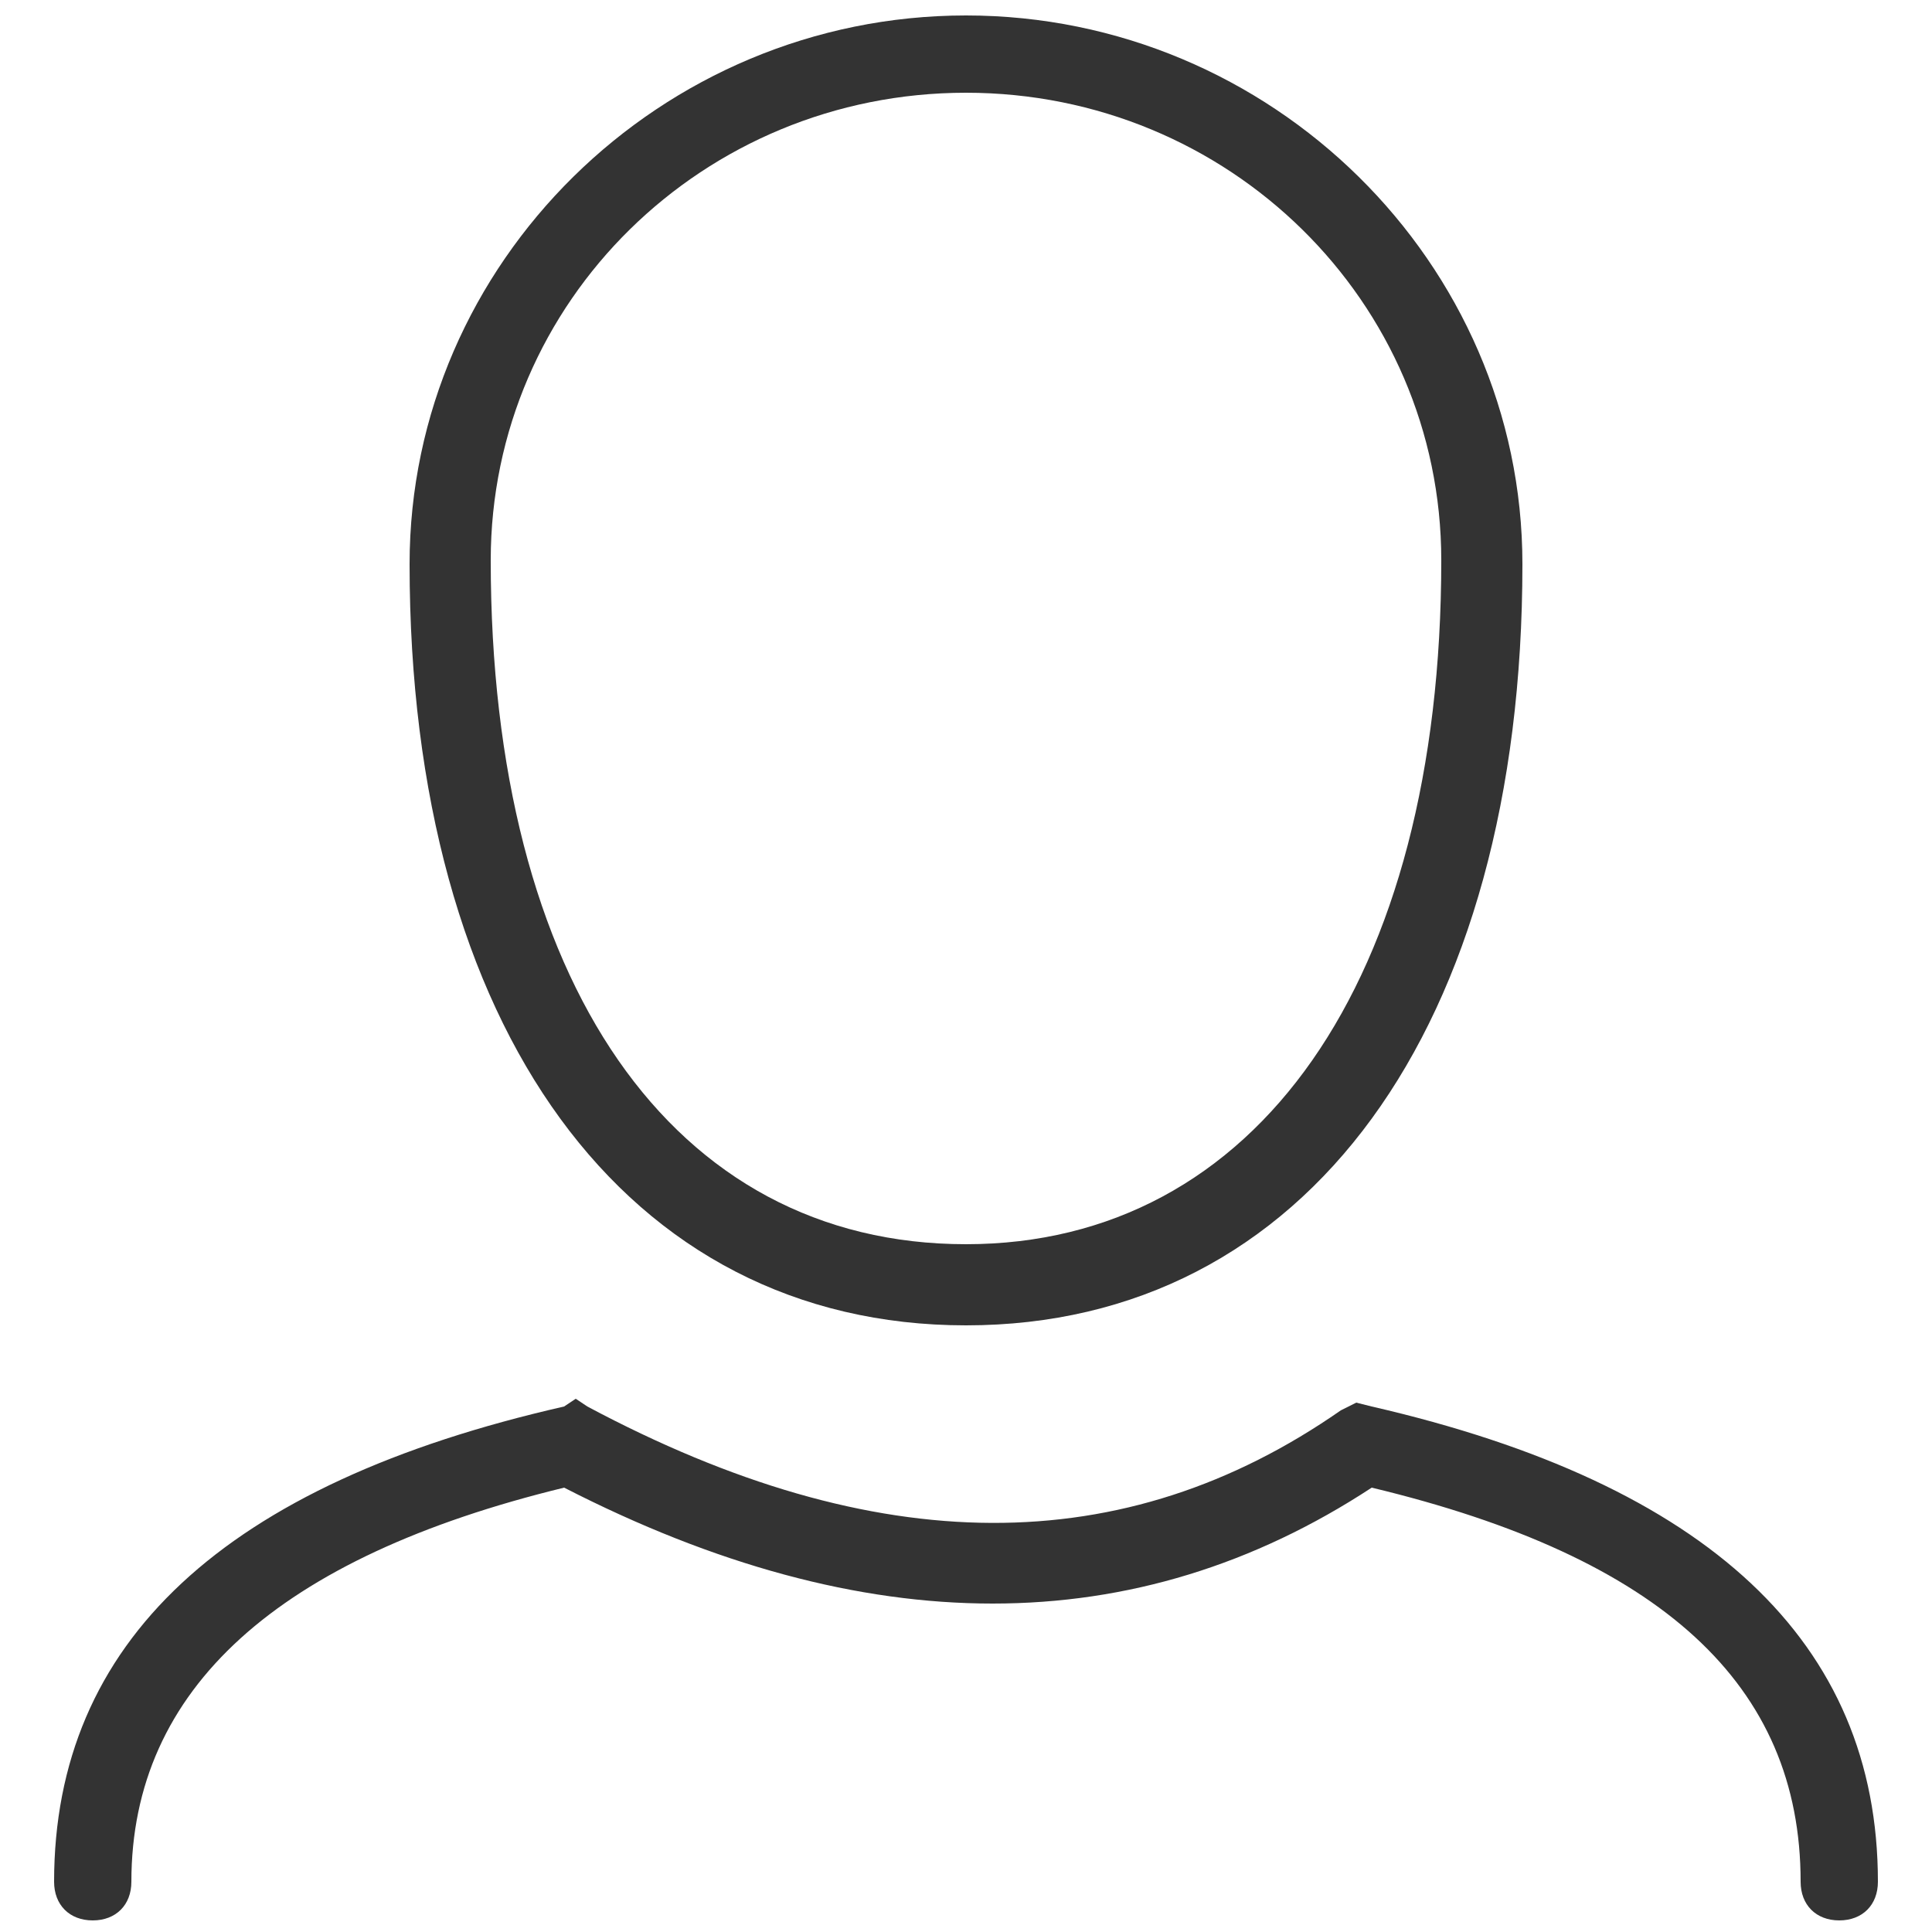
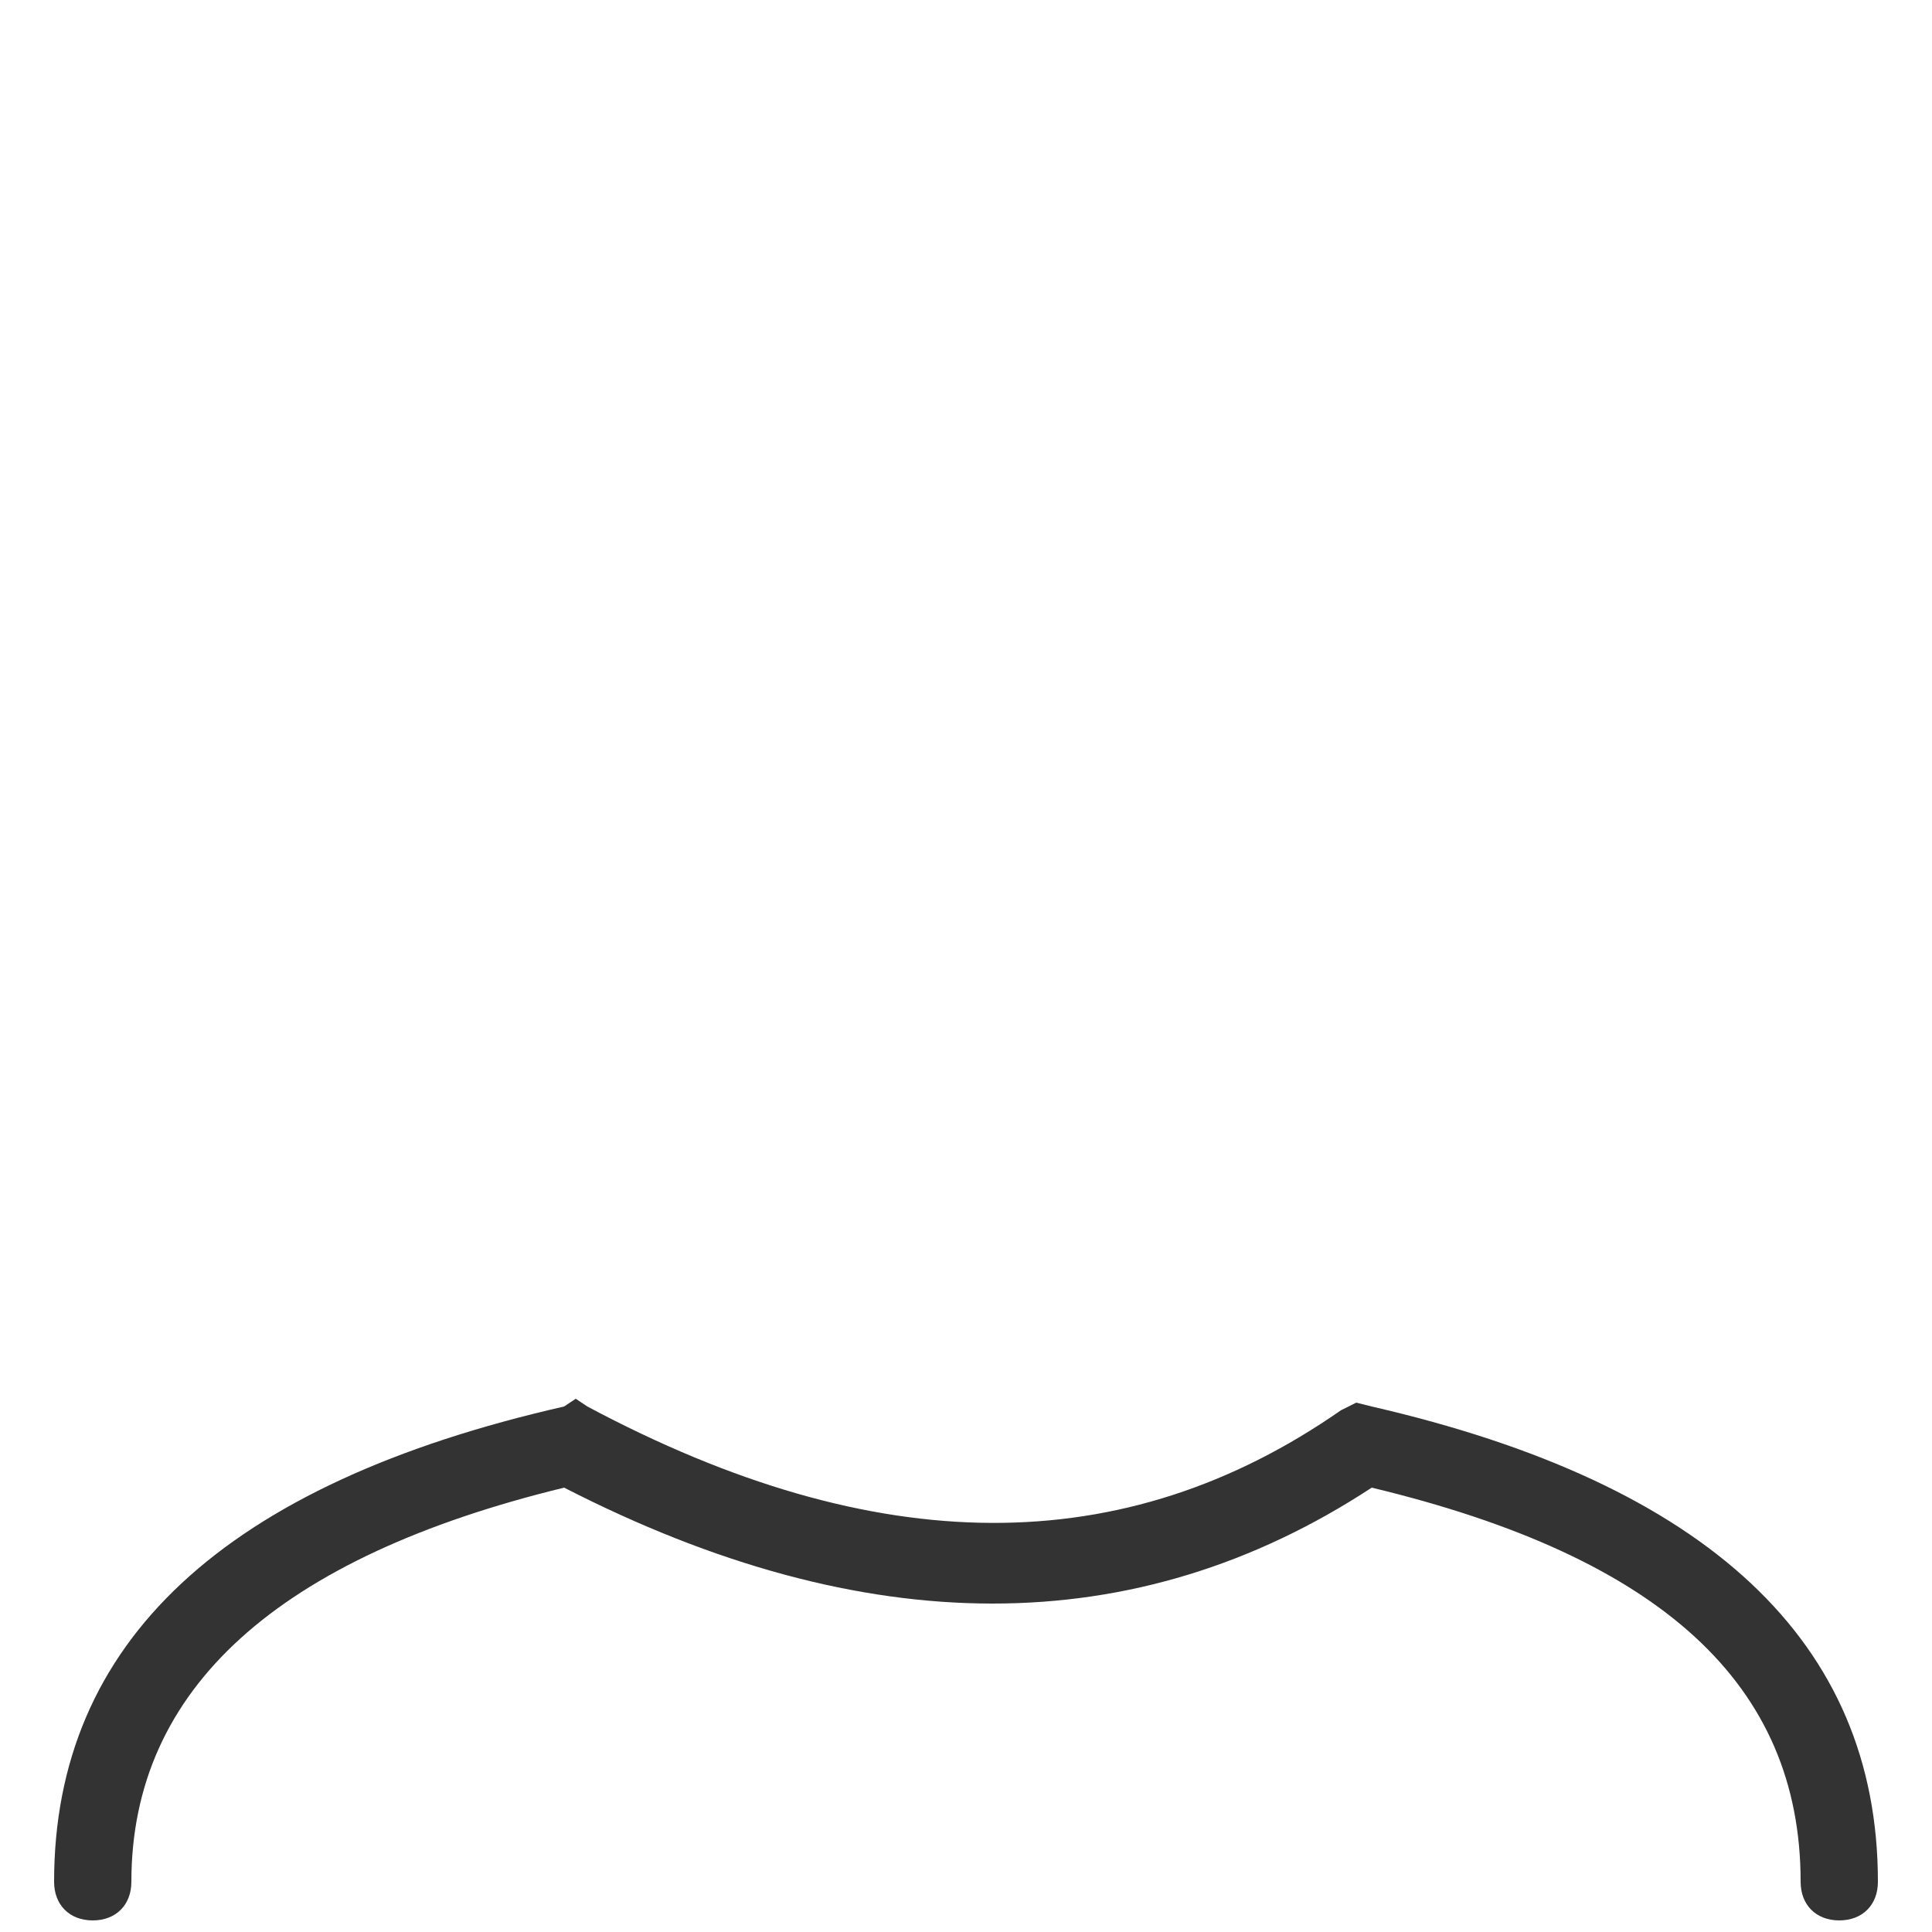
<svg xmlns="http://www.w3.org/2000/svg" version="1.1" id="Layer_1" x="0px" y="0px" viewBox="0 0 50 50" style="enable-background:new 0 0 50 50;" xml:space="preserve">
  <style type="text/css">
	.st0{fill:#333333;}
</style>
  <g>
    <g id="Layer_1_00000088851379443453020450000001564307063673644193_">
      <path class="st0" d="M2.4,49.7c0.6,0,1-0.4,1-1c0-5,3.8-8.4,11.2-10.2c7.8,4,14.8,4,20.9,0c7.5,1.8,11.1,5.1,11.1,10.2    c0,0.6,0.4,1,1,1s1-0.4,1-1c0-6.2-4.4-10.3-13.1-12.3l-0.4-0.1l-0.4,0.2c-5.6,3.9-12,3.9-19.5-0.1l-0.3-0.2l-0.3,0.2    C5.8,38.4,1.4,42.5,1.4,48.7C1.4,49.3,1.8,49.7,2.4,49.7z" />
-       <path class="st0" d="M25,0.4c-7.9,0-14.4,6.4-14.4,14.2c0,12,5.6,19.7,14.4,19.7s14.4-7.7,14.4-19.7C39.4,6.8,32.9,0.4,25,0.4z     M25,32.2c-7.6,0-12.3-6.8-12.3-17.7c0-6.7,5.5-12.1,12.3-12.1s12.3,5.4,12.3,12.1C37.3,25.4,32.5,32.2,25,32.2z" />
    </g>
    <g id="guide_48x48_00000009585026649848076230000007299661708606013580_">
	</g>
  </g>
</svg>